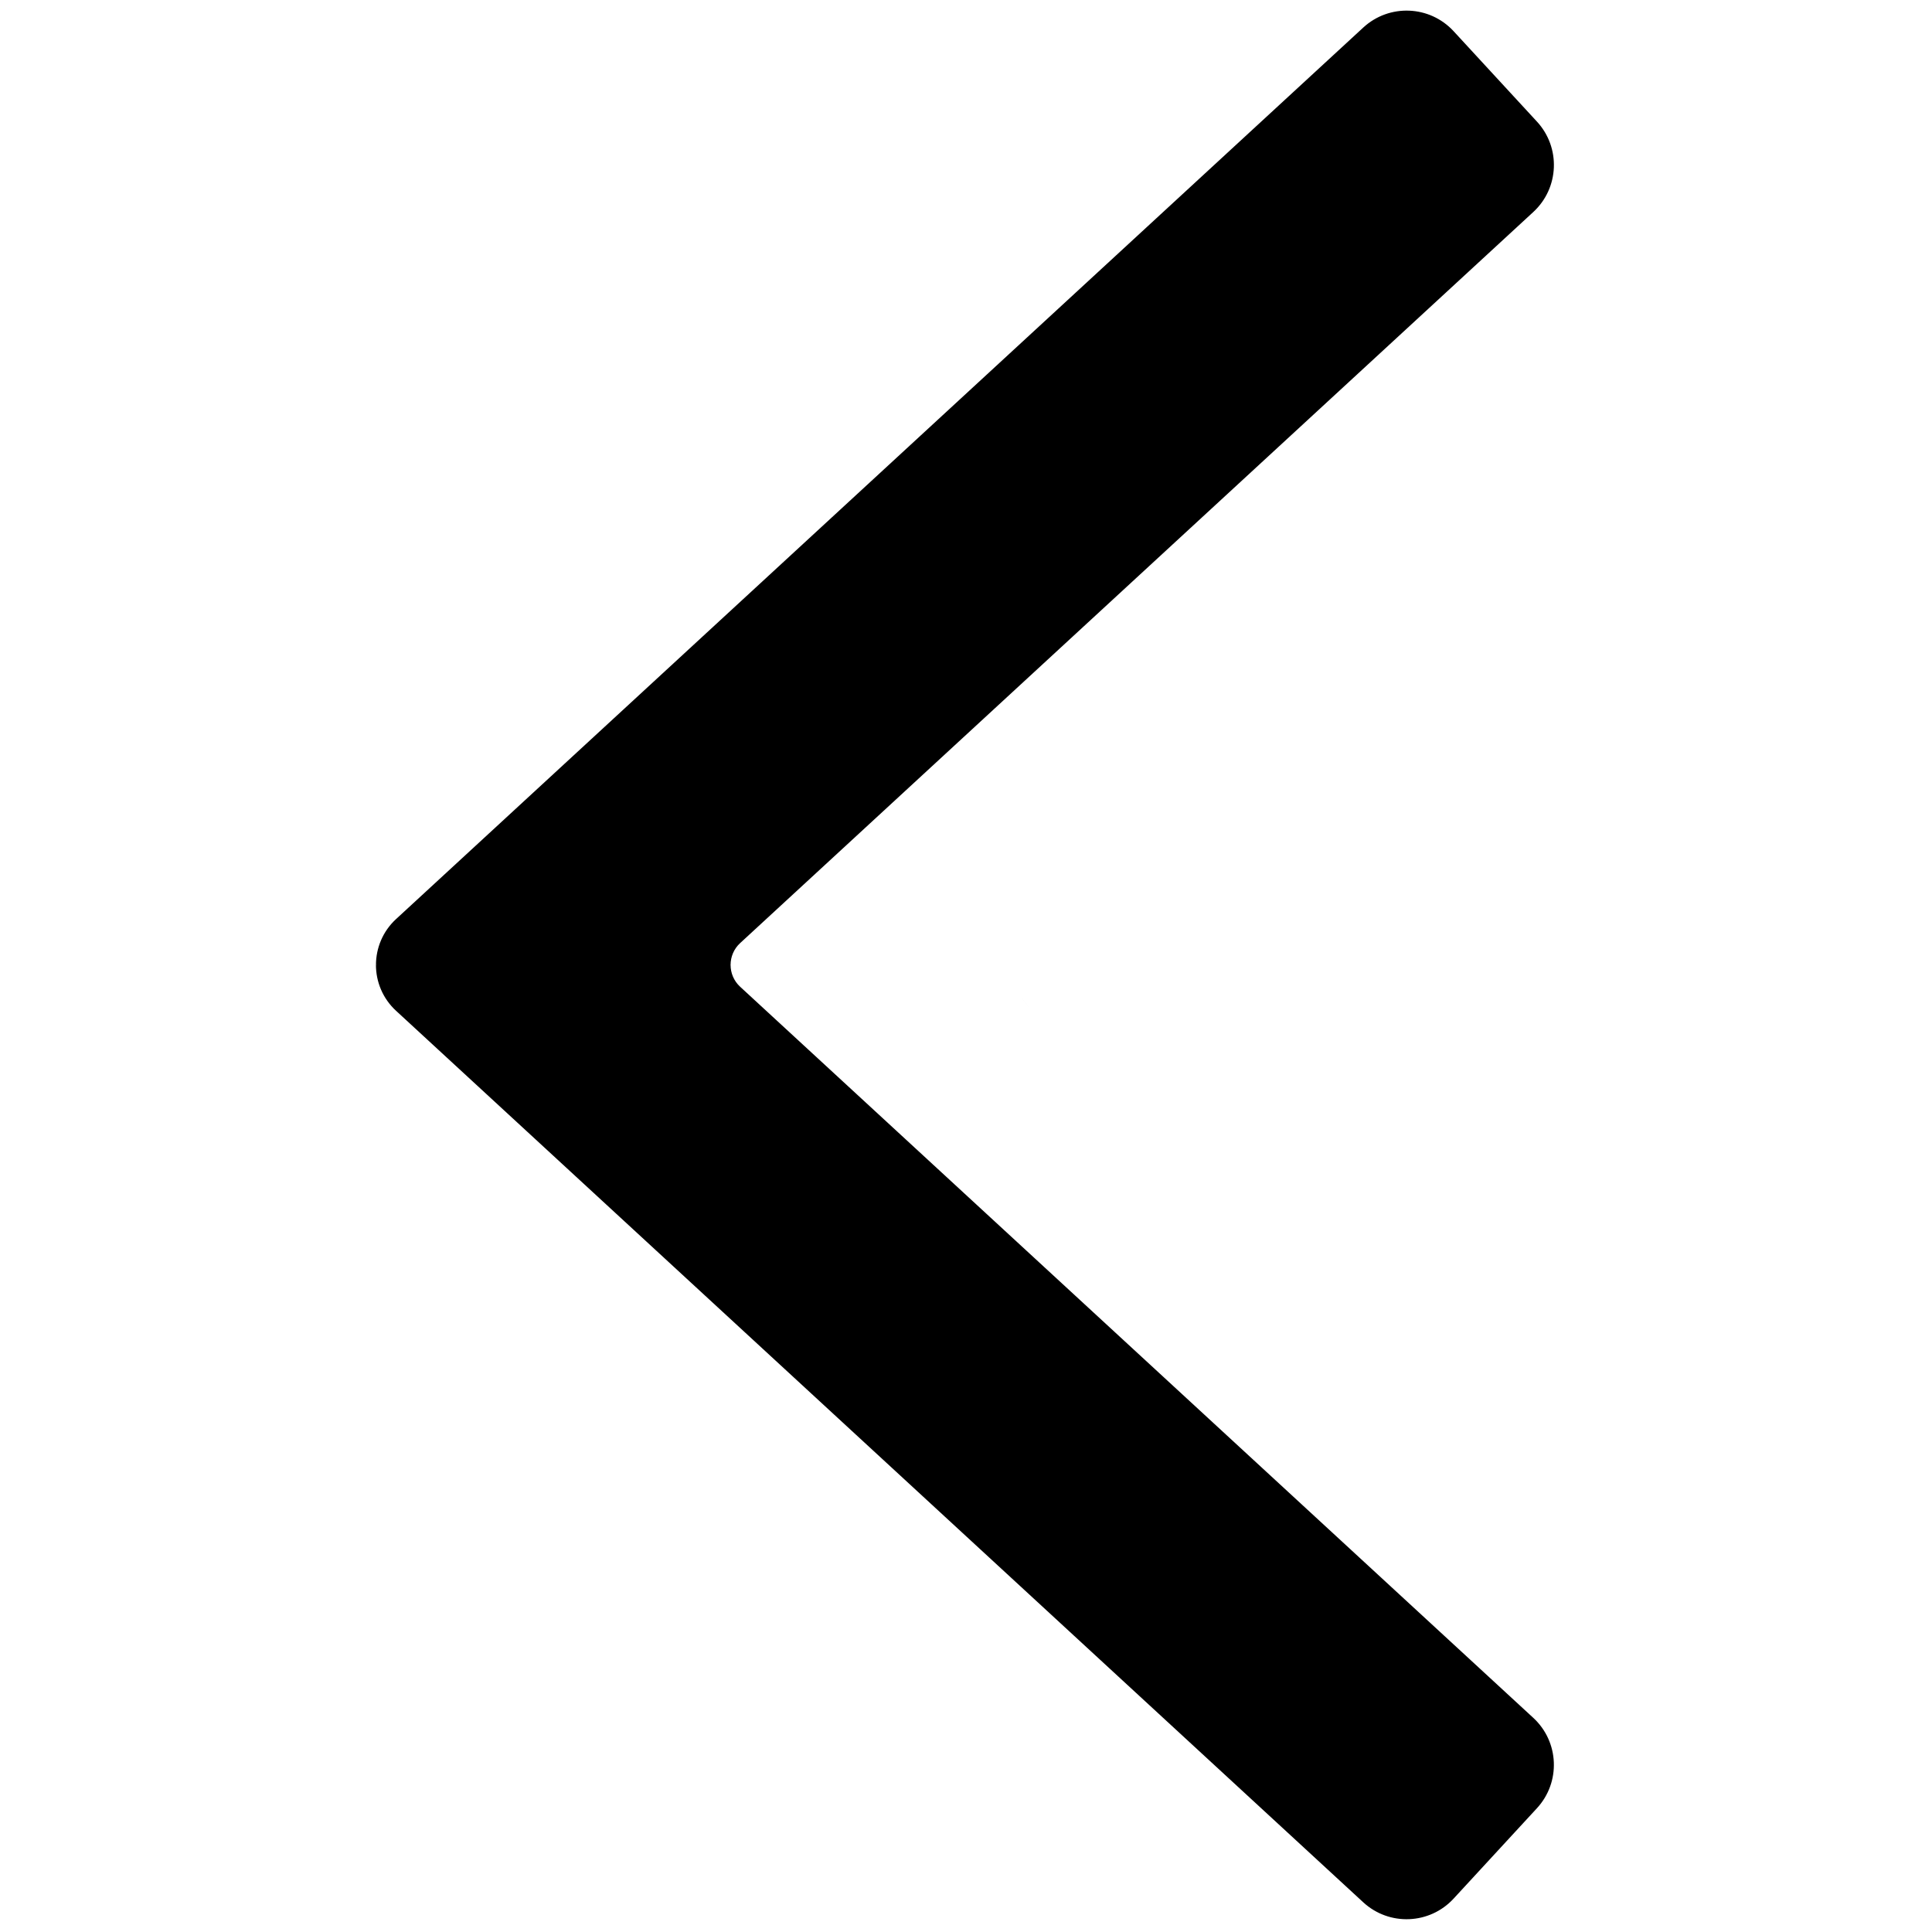
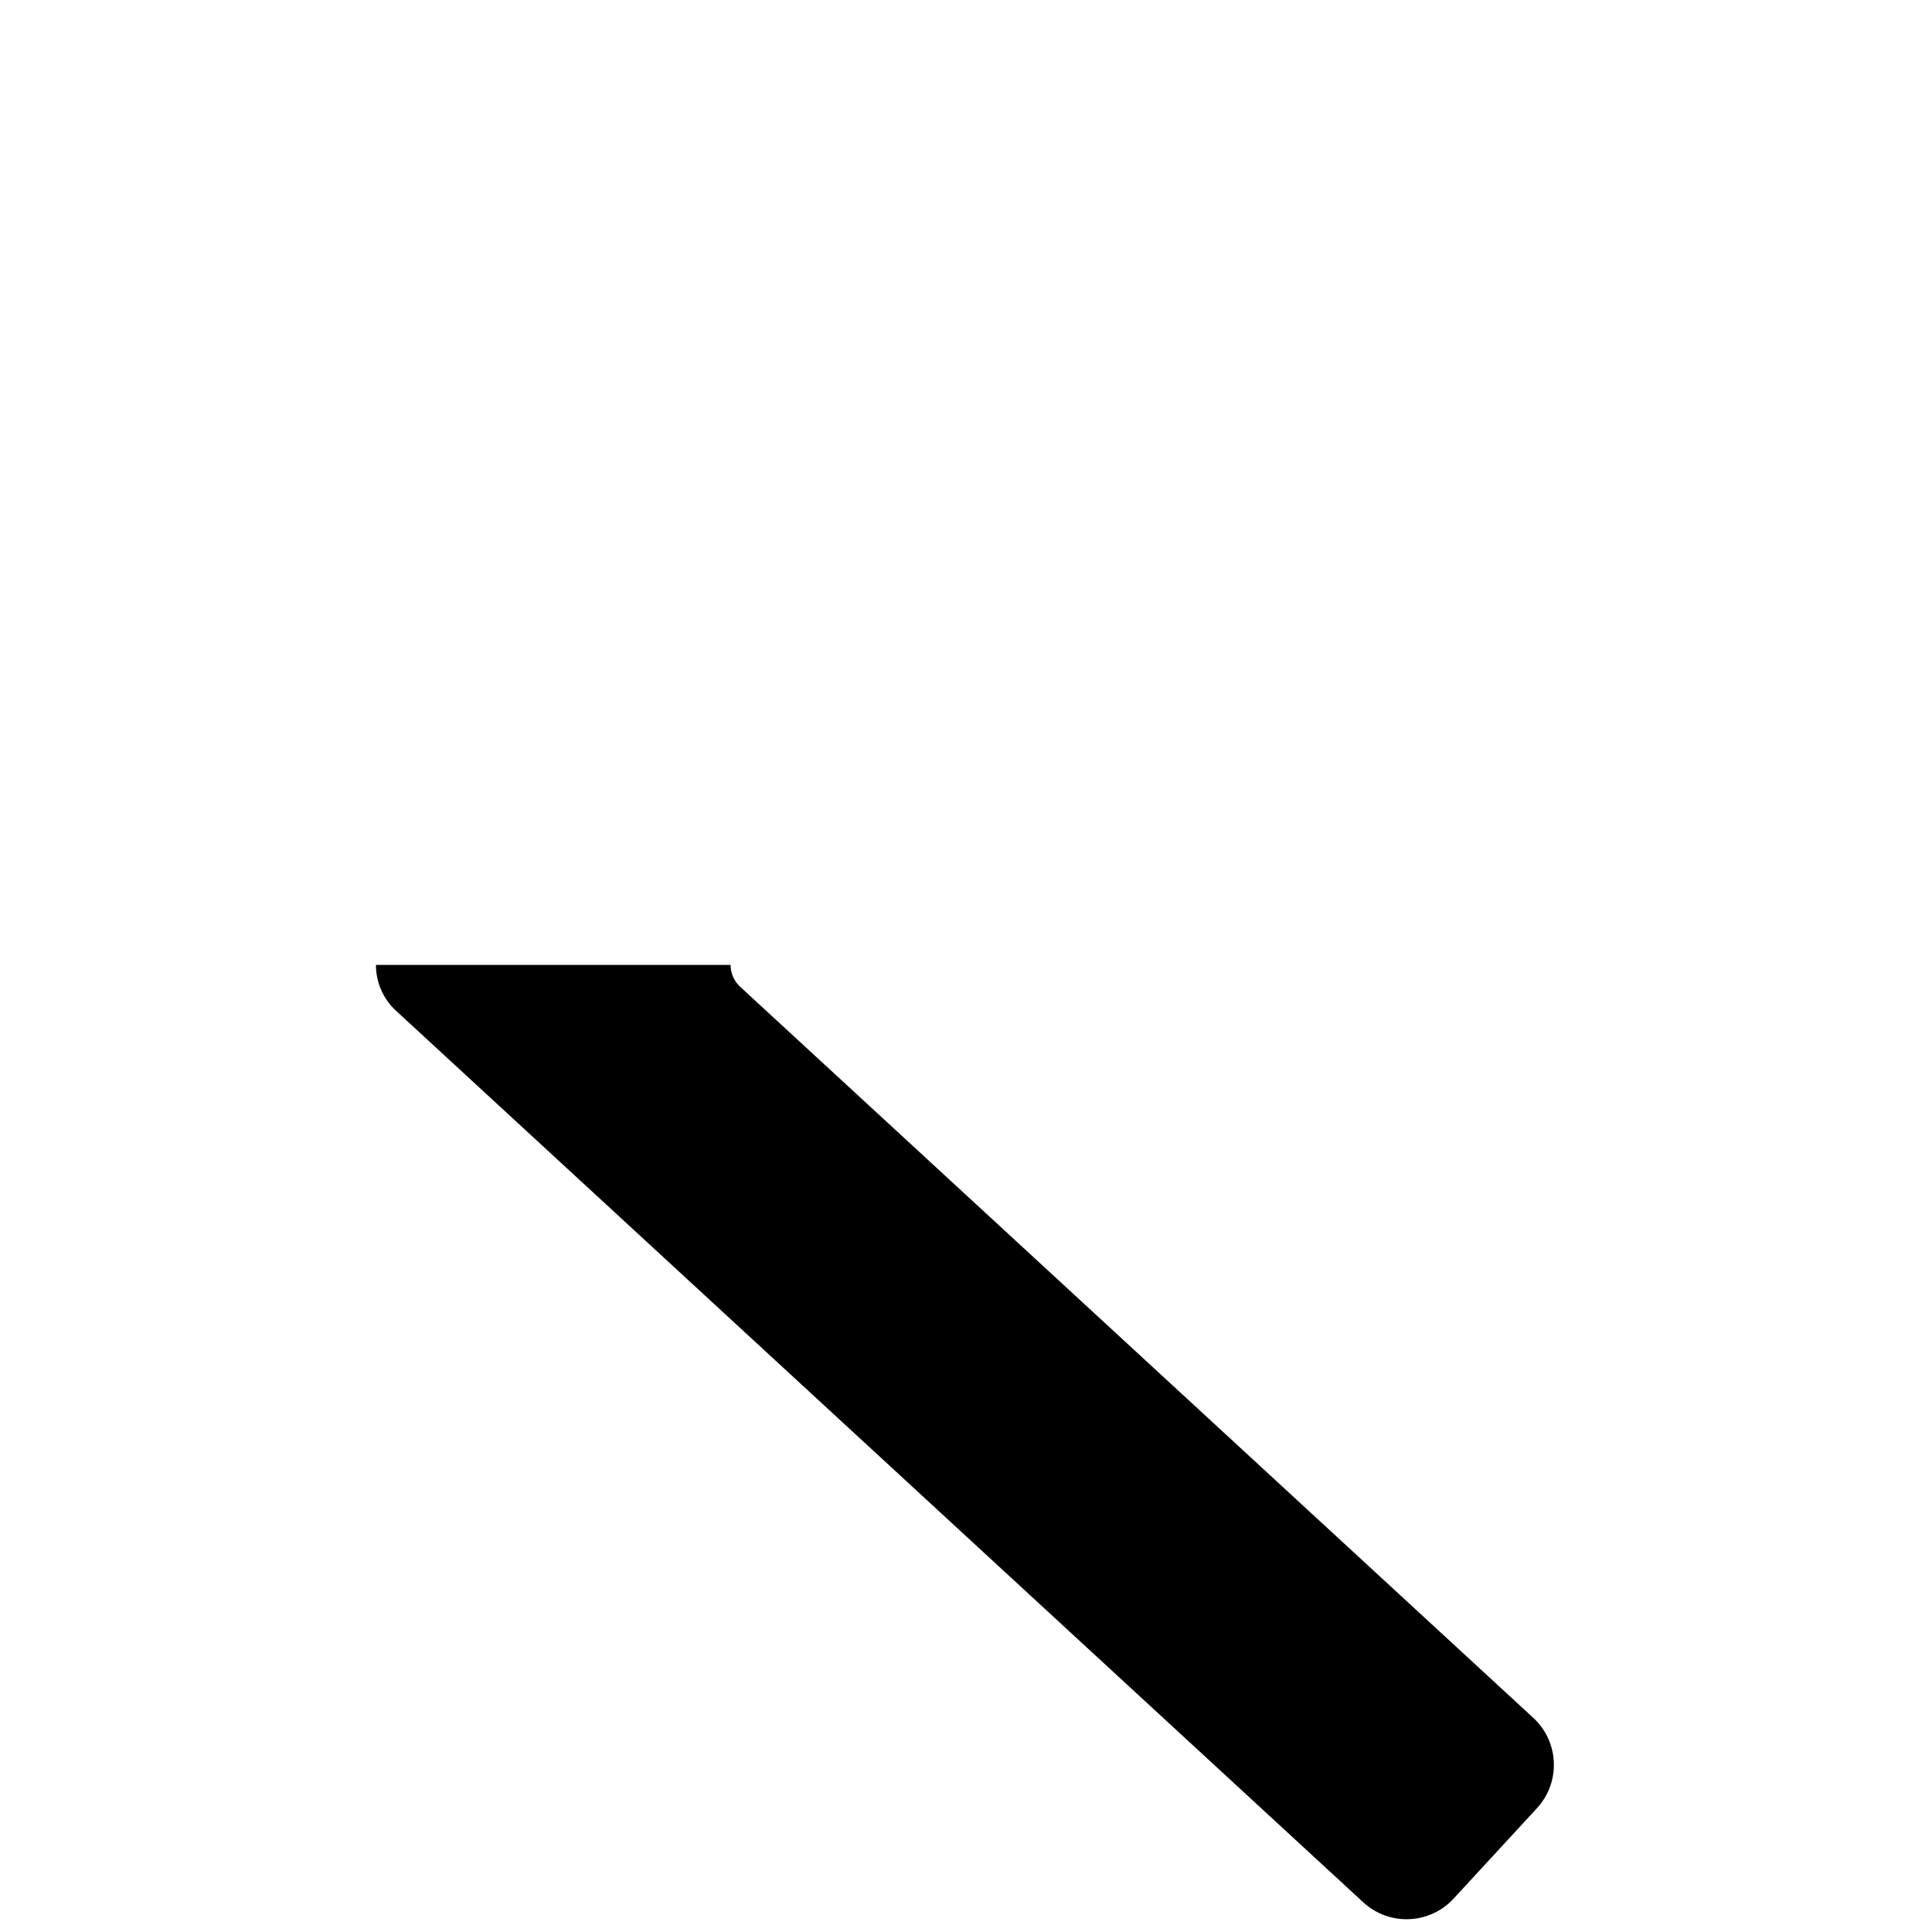
<svg xmlns="http://www.w3.org/2000/svg" version="1.1" width="256" height="256" viewBox="0 0 256 256" xml:space="preserve">
  <defs>
</defs>
  <g style="stroke: none; stroke-width: 0; stroke-dasharray: none; stroke-linecap: butt; stroke-linejoin: miter; stroke-miterlimit: 10; fill: none; fill-rule: nonzero; opacity: 1;" transform="translate(1.407 1.407) scale(2.81 2.81)">
    <path d="M 17.62 46.438 c 0.147 0.26 0.322 0.509 0.554 0.723 C 17.942 46.947 17.767 46.699 17.62 46.438 z" style="stroke: none; stroke-width: 1; stroke-dasharray: none; stroke-linecap: butt; stroke-linejoin: miter; stroke-miterlimit: 10; fill: rgb(0,0,0); fill-rule: nonzero; opacity: 1;" transform=" matrix(1 0 0 1 0 0) " stroke-linecap="round" />
-     <path d="M 34.401 43.97 c -0.301 0.277 -0.451 0.654 -0.451 1.03 c -5.399 1.977 -10.983 1.859 -16.722 0 c 0 -0.79 0.316 -1.58 0.947 -2.162 l 45.609 -42.04 c 1.225 -1.129 3.132 -1.051 4.261 0.174 l 3.93 4.263 c 1.129 1.225 1.051 3.132 -0.173 4.261 L 34.401 43.97 z" style="stroke: none; stroke-width: 1; stroke-dasharray: none; stroke-linecap: butt; stroke-linejoin: miter; stroke-miterlimit: 10; fill: rgb(0,0,0); fill-rule: nonzero; opacity: 1;" transform=" matrix(1 0 0 1 0 0) " stroke-linecap="round" />
    <path d="M 34.401 46.03 c -0.301 -0.277 -0.451 -0.654 -0.451 -1.03 H 17.227 c 0 0.79 0.316 1.58 0.947 2.162 l 45.609 42.04 c 1.225 1.129 3.132 1.051 4.261 -0.174 l 3.93 -4.263 c 1.129 -1.225 1.051 -3.132 -0.173 -4.261 L 34.401 46.03 z" style="stroke: none; stroke-width: 1; stroke-dasharray: none; stroke-linecap: butt; stroke-linejoin: miter; stroke-miterlimit: 10; fill: rgb(0,0,0); fill-rule: nonzero; opacity: 1;" transform=" matrix(1 0 0 1 0 0) " stroke-linecap="round" />
    <path d="M 47.62 46.438 c 0.147 0.26 0.322 0.509 0.554 0.723 C 47.942 46.947 47.767 46.699 47.62 46.438 z" style="stroke: none; stroke-width: 1; stroke-dasharray: none; stroke-linecap: butt; stroke-linejoin: miter; stroke-miterlimit: 10; fill: rgb(0,0,0); fill-rule: nonzero; opacity: 1;" transform=" matrix(1 0 0 1 0 0) " stroke-linecap="round" />
  </g>
</svg>